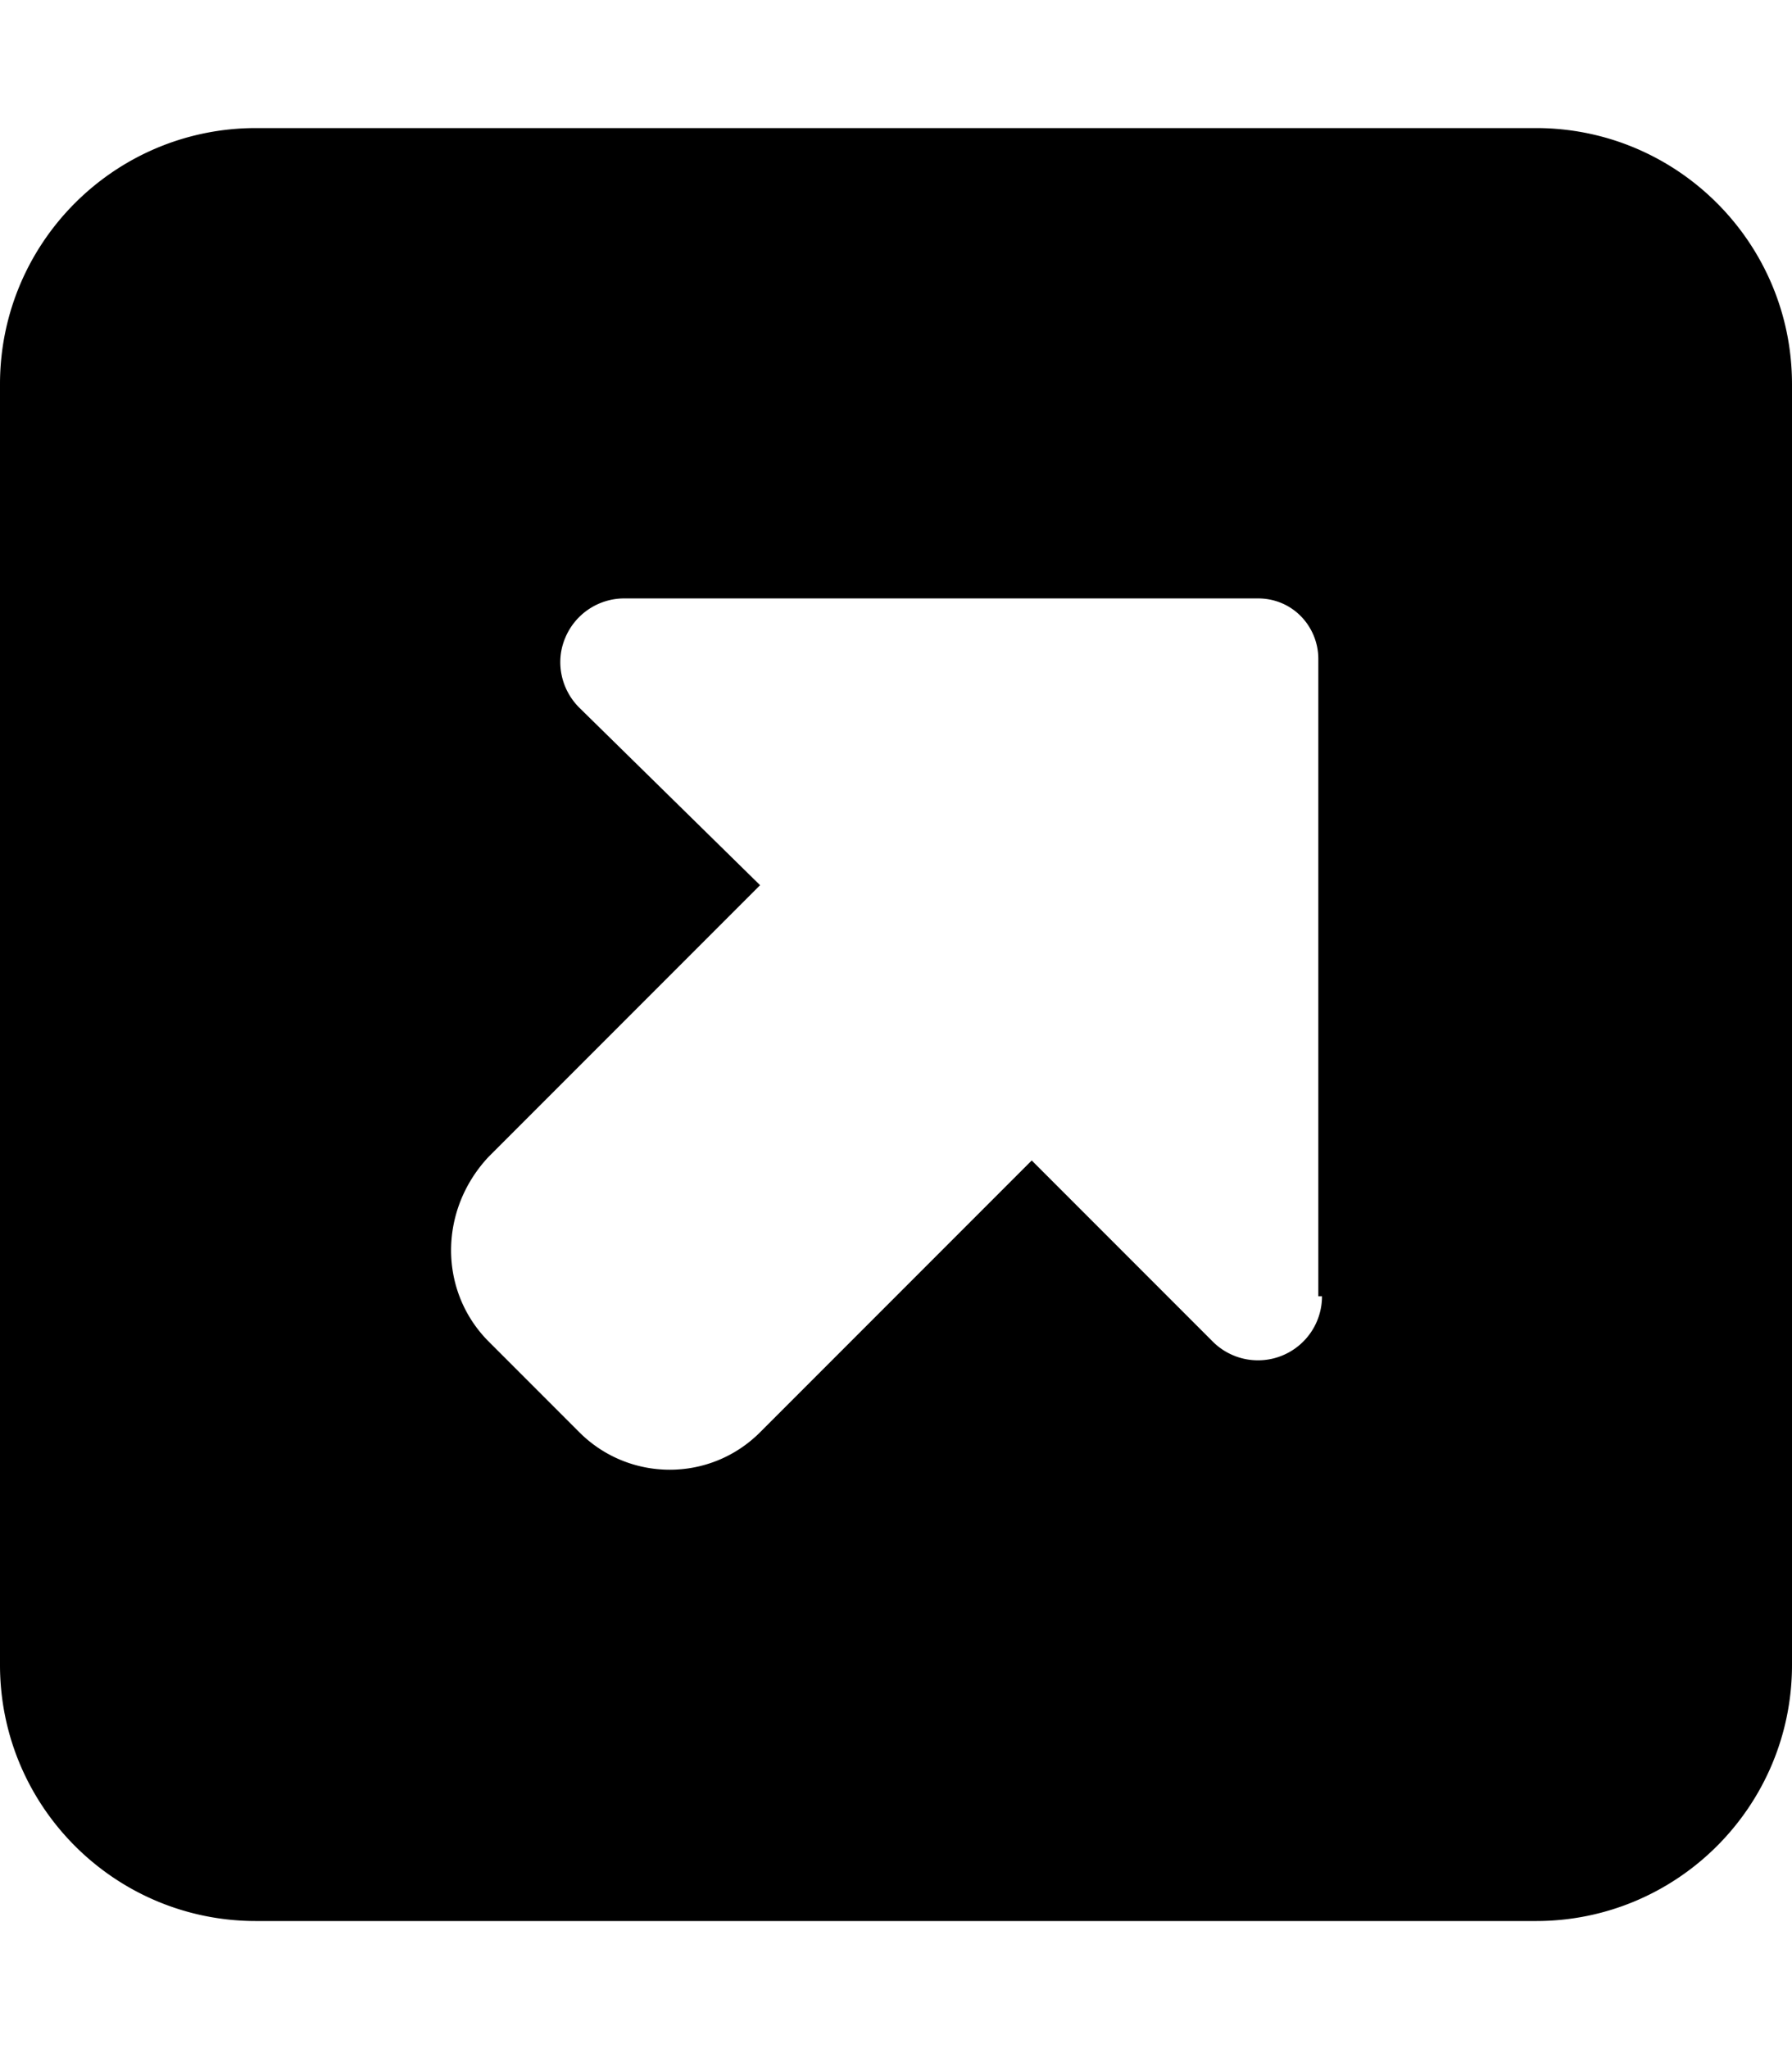
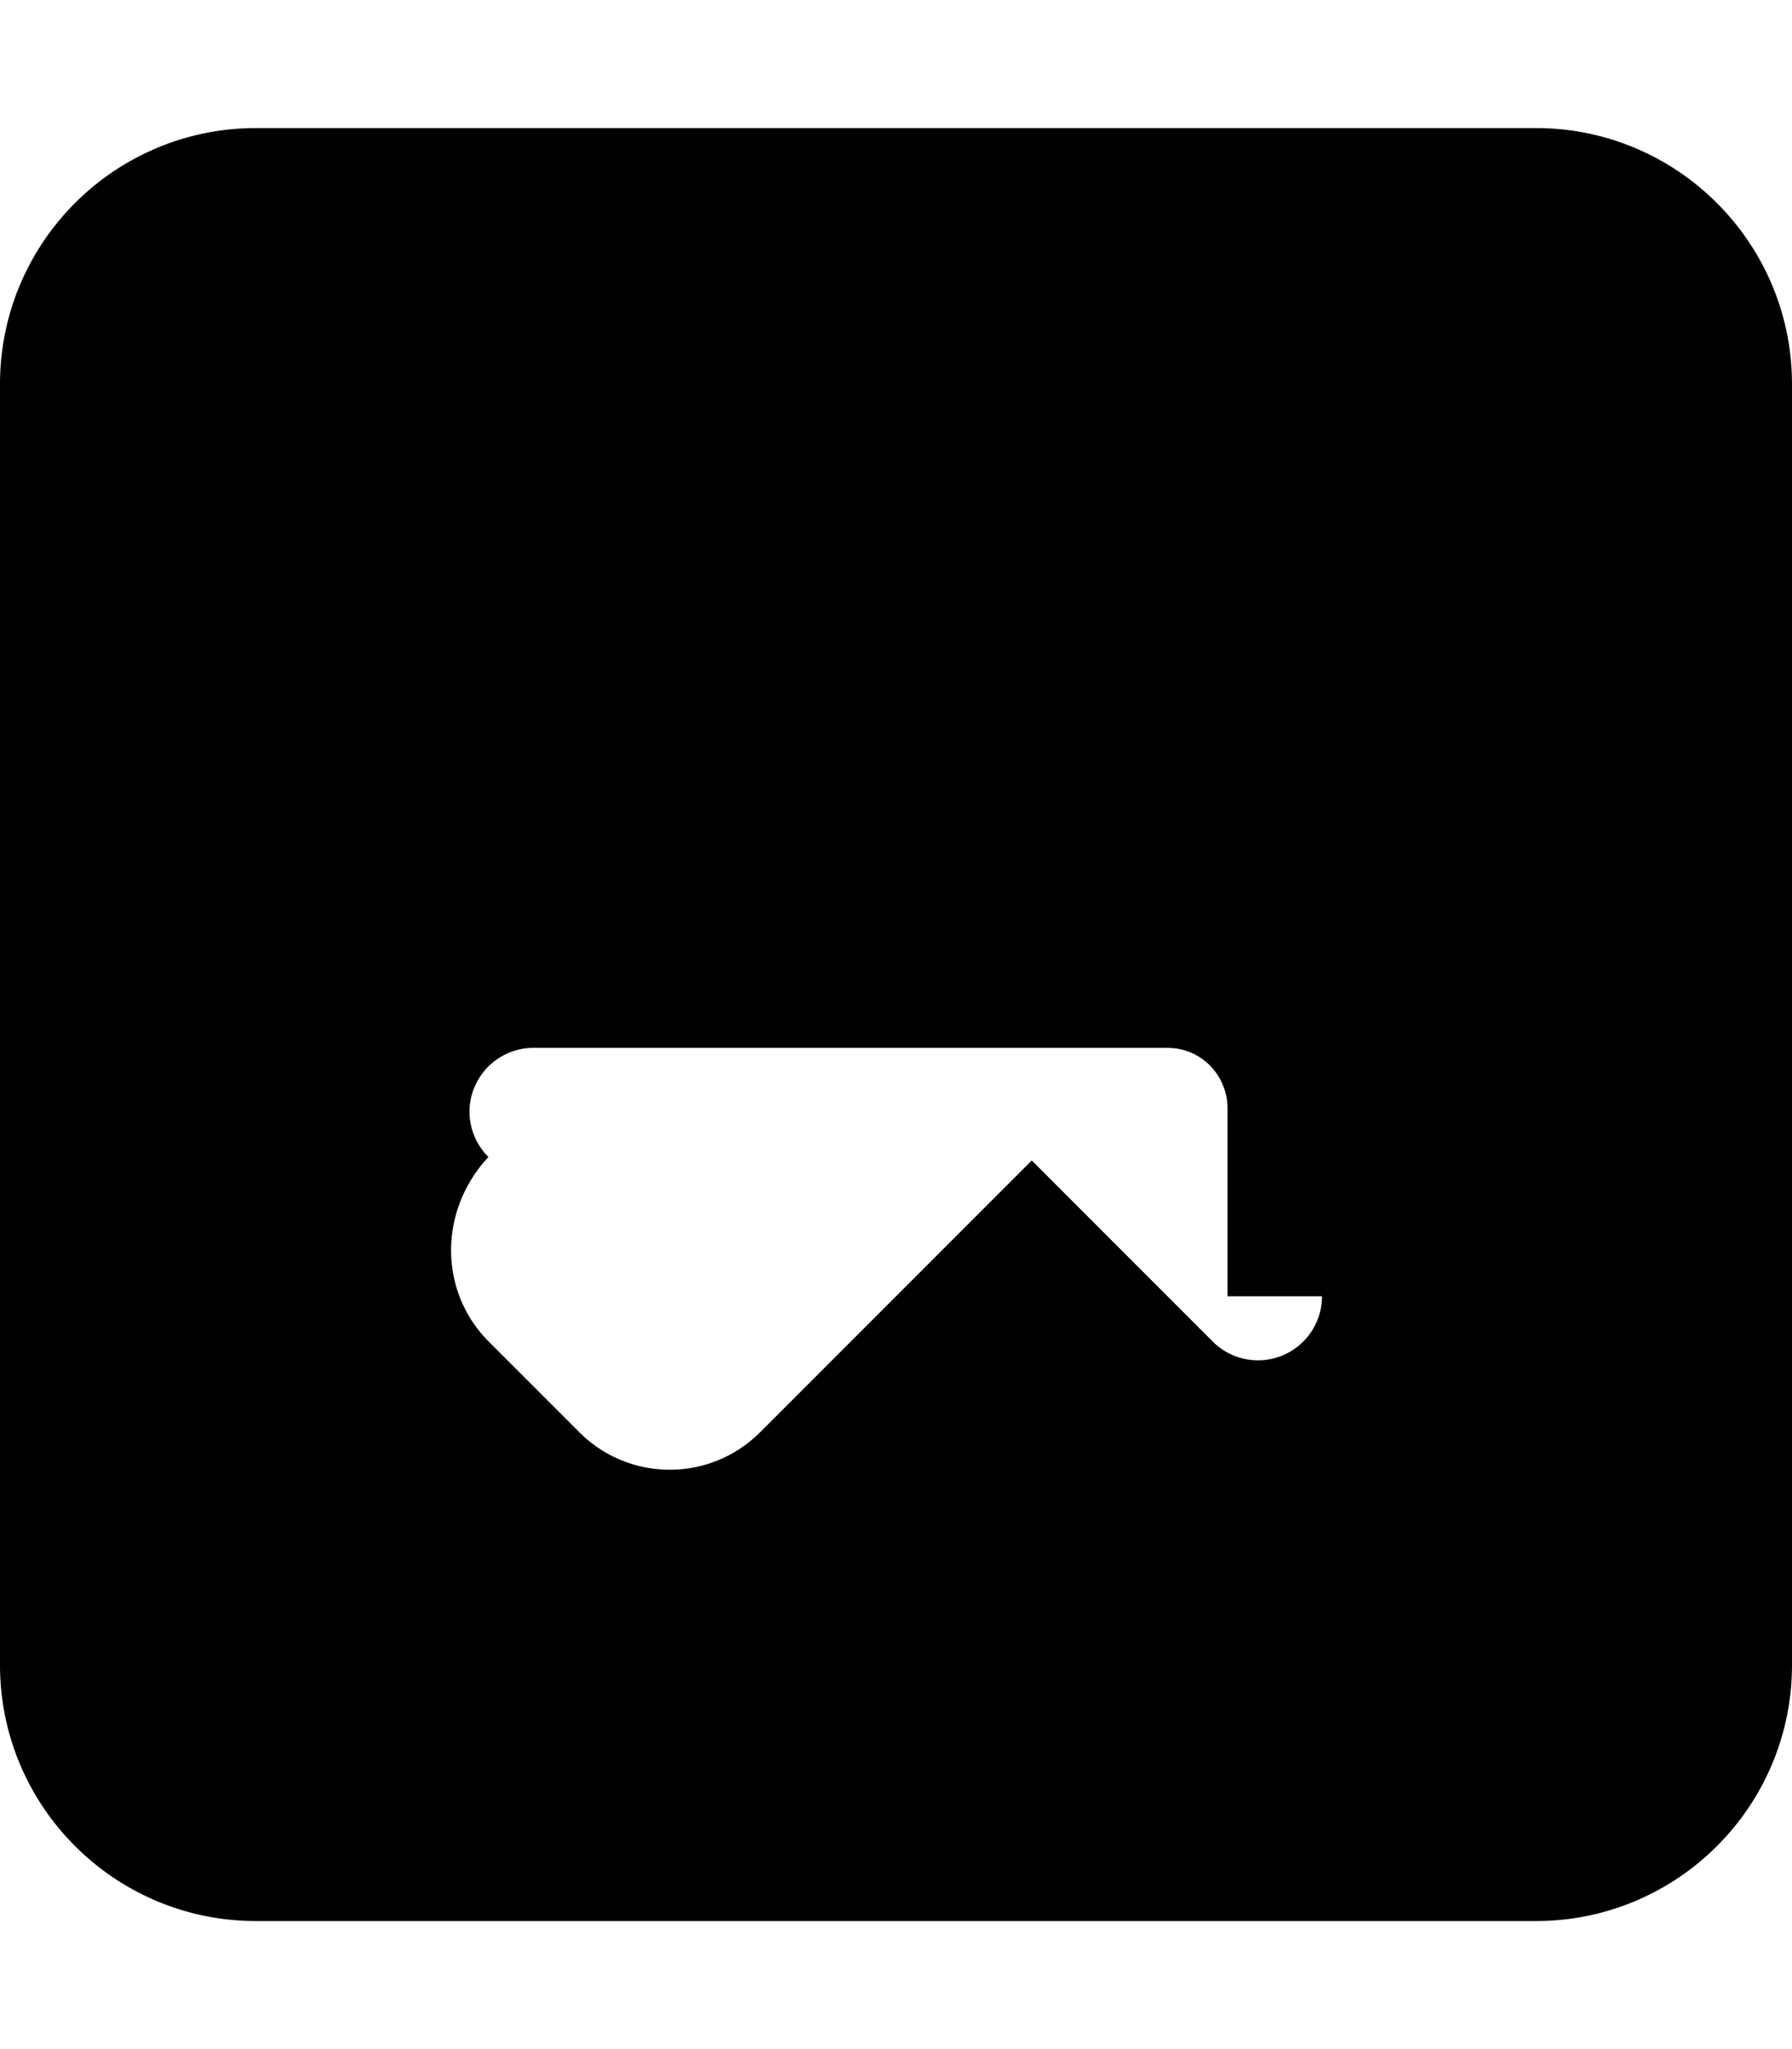
<svg xmlns="http://www.w3.org/2000/svg" viewBox="0 0 448 512">
-   <path d="M384 32H64C28.65 32 0 60.65 0 96v320c0 35.34 28.65 64 64 64h320c35.35 0 64-28.66 64-64V96c0-35.35-28.7-64-64-64zm-53.5 291.9c0 6.473-3.889 12.3-9.877 14.78a15.997 15.997 0 0 1-17.44-3.469l-45.25-45.25-67.92 67.92c-12.5 12.5-32.72 12.46-45.21-.041l-22.63-22.63C109.7 322.7 109.6 302.5 122.1 289.1l67.92-67.92-45.22-44.38c-4.6-4.6-6-11.5-3.5-17.4a15.988 15.988 0 0 1 14.78-9.875h158.4c8.835 0 15.1 7.163 15.1 15.1V323.9z" />
+   <path d="M384 32H64C28.65 32 0 60.65 0 96v320c0 35.34 28.65 64 64 64h320c35.35 0 64-28.66 64-64V96c0-35.35-28.7-64-64-64zm-53.5 291.9c0 6.473-3.889 12.3-9.877 14.78a15.997 15.997 0 0 1-17.44-3.469l-45.25-45.25-67.92 67.92c-12.5 12.5-32.72 12.46-45.21-.041l-22.63-22.63C109.7 322.7 109.6 302.5 122.1 289.1c-4.6-4.6-6-11.5-3.5-17.4a15.988 15.988 0 0 1 14.78-9.875h158.4c8.835 0 15.1 7.163 15.1 15.1V323.9z" />
</svg>